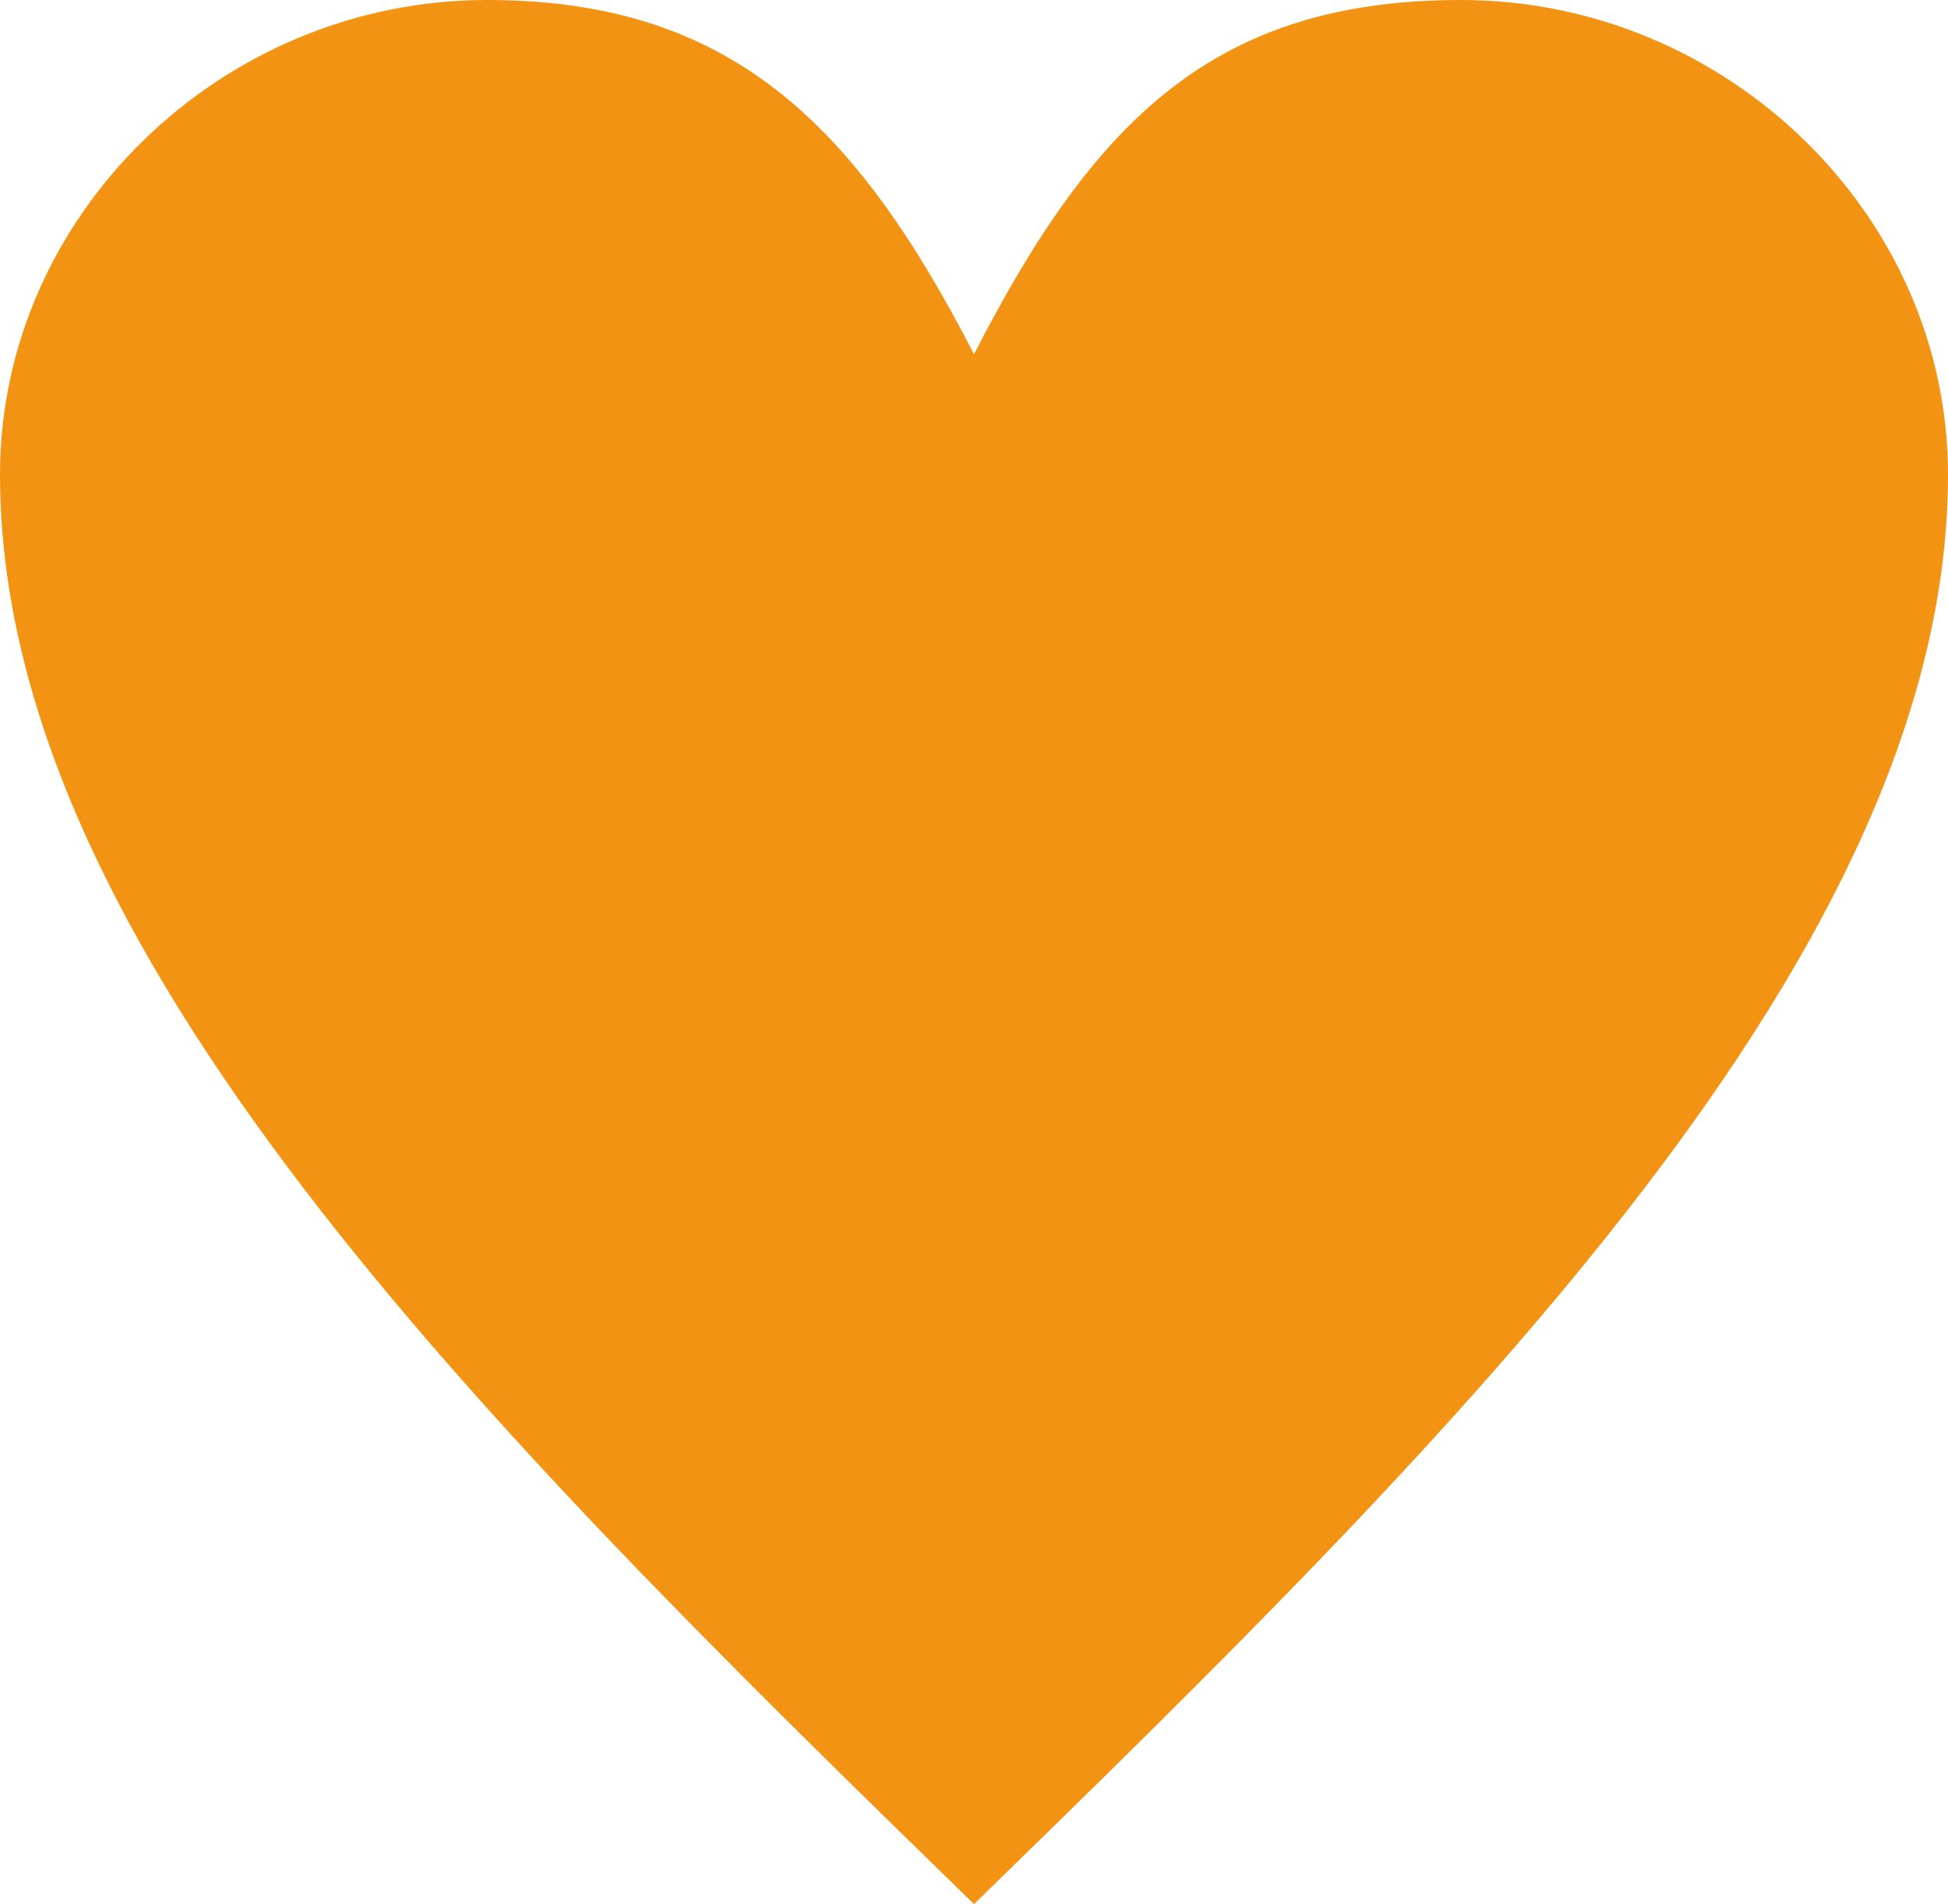
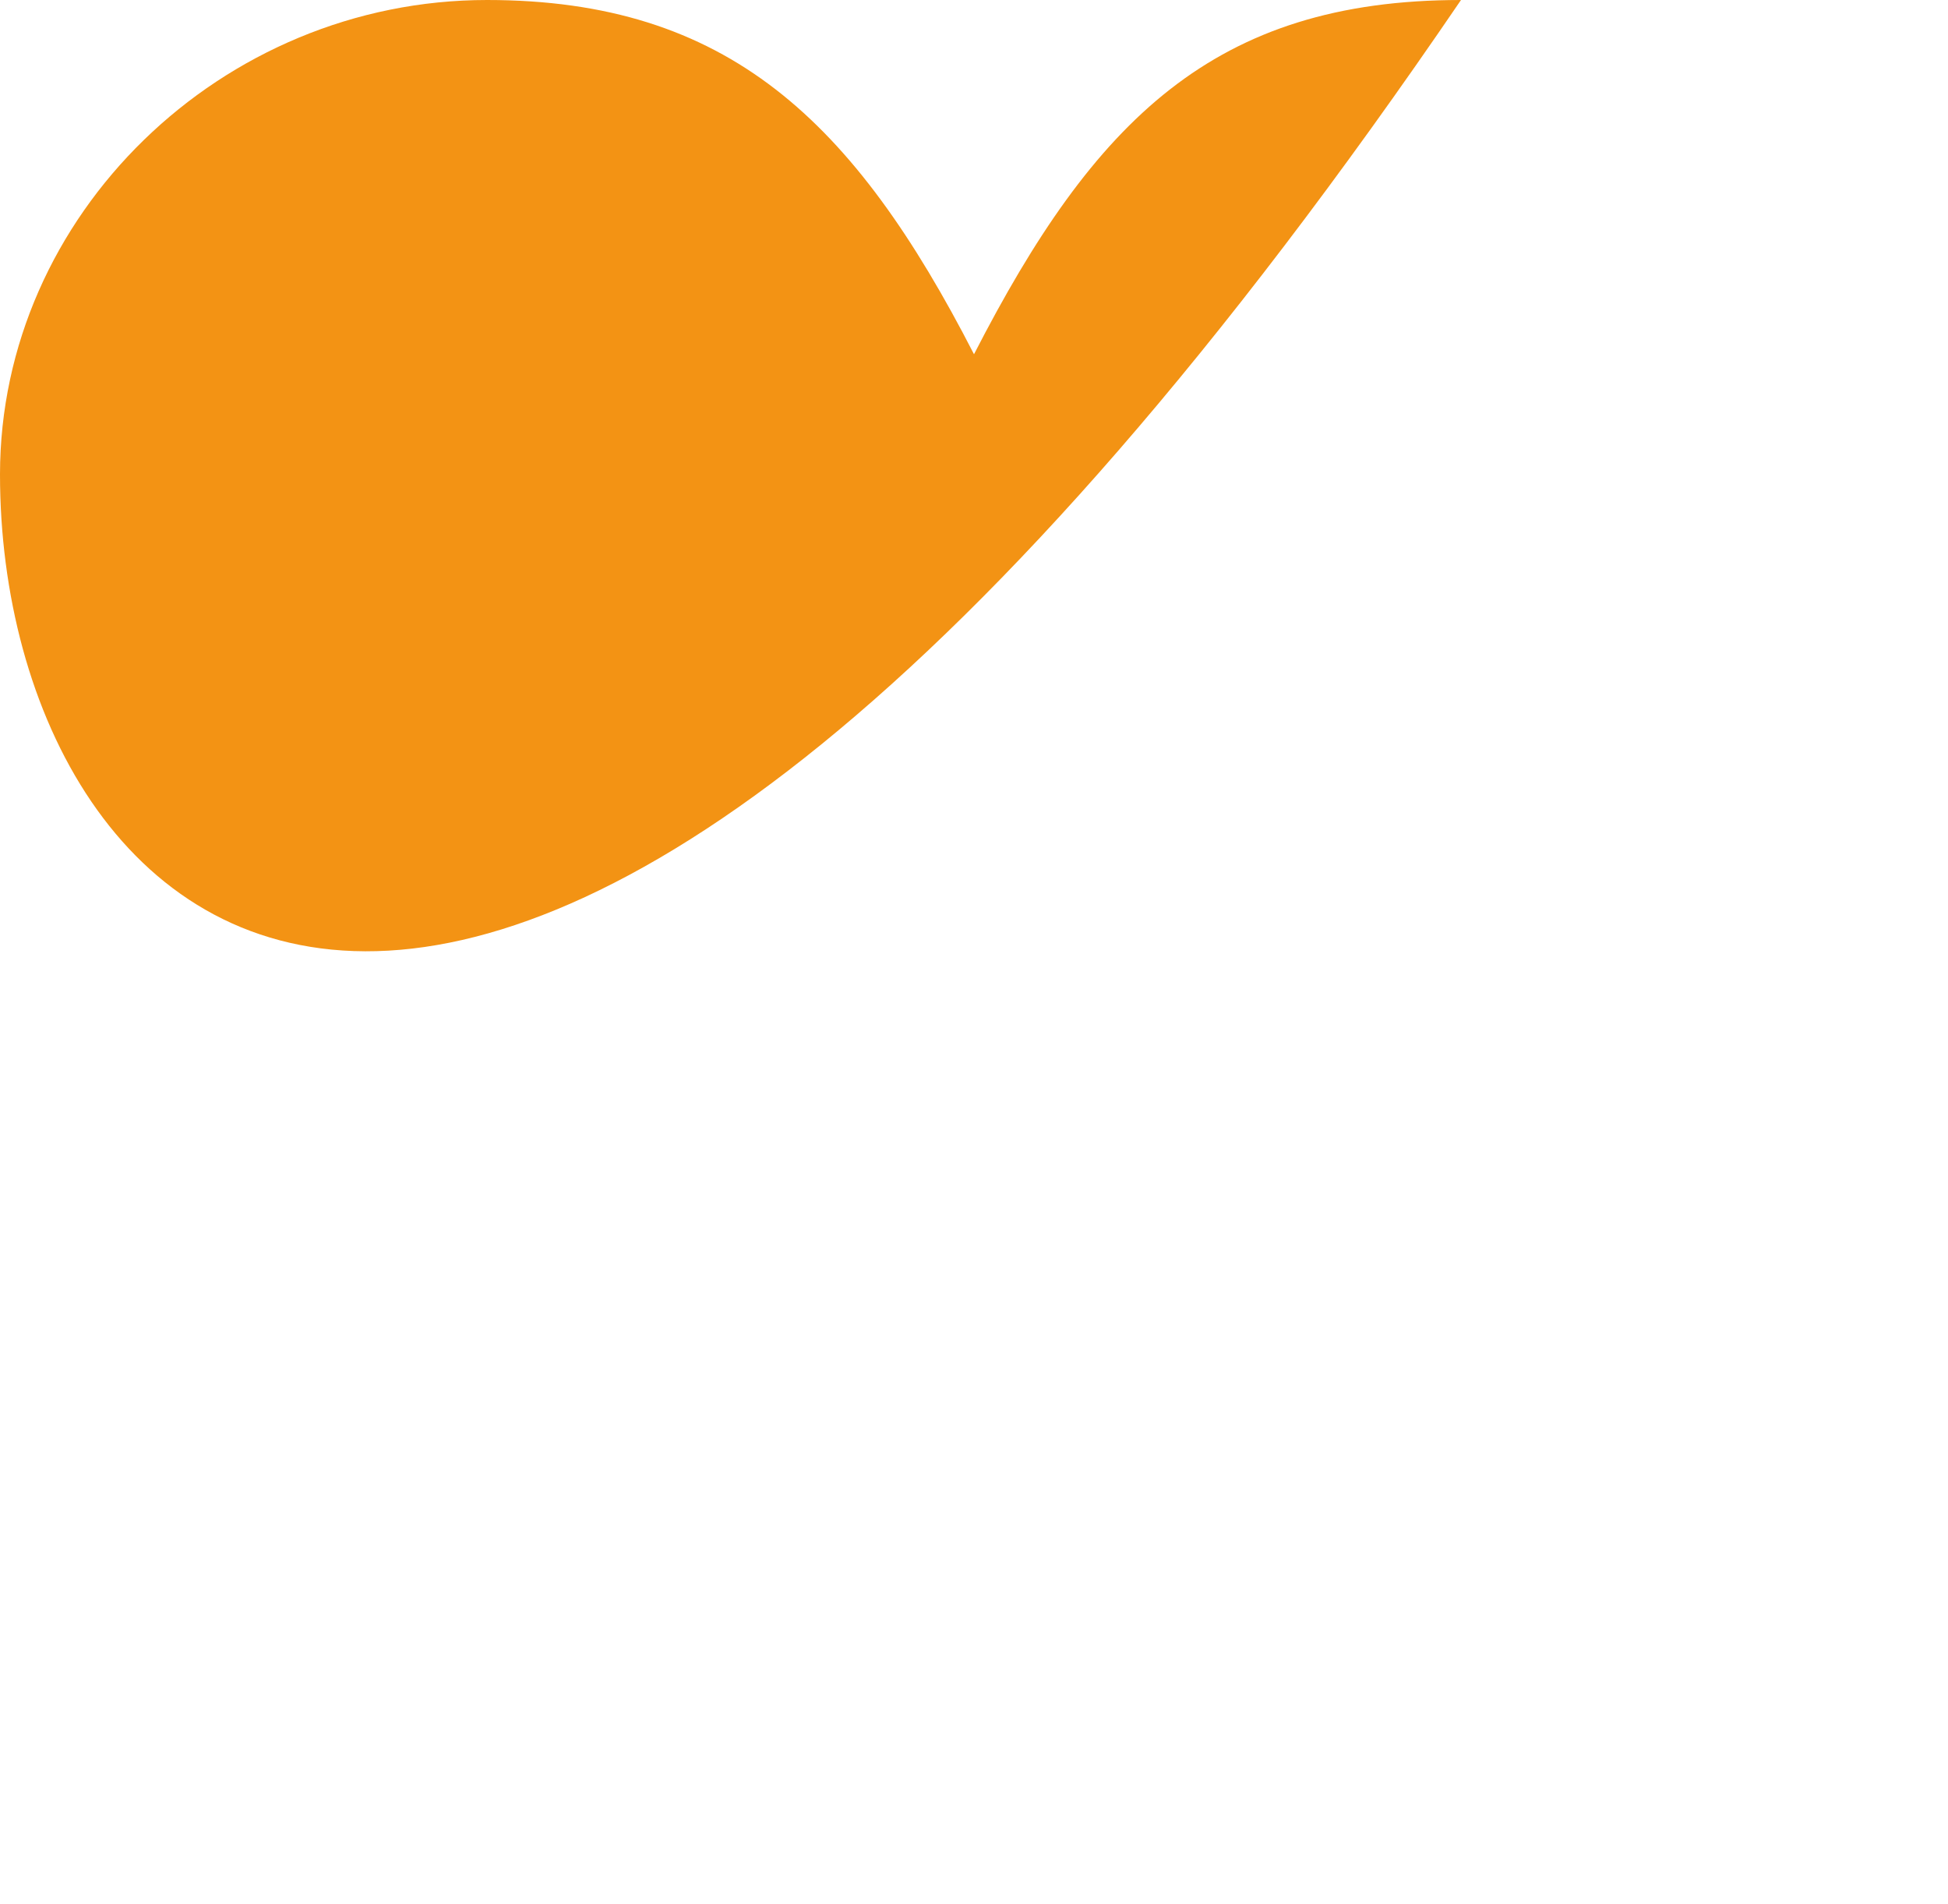
<svg xmlns="http://www.w3.org/2000/svg" viewBox="0 0 512 500.36">
  <defs>
    <style>.cls-1{fill:#f39314;}</style>
  </defs>
  <g id="Ebene_2" data-name="Ebene 2">
    <g id="Ebene_1-2" data-name="Ebene 1">
-       <path class="cls-1" d="M256,93.09C287.58,31.58,319.17,0,384,0c69.82,0,128,56.52,128,124.68,0,124.67-128,251-256,375.68C128,375.69,0,249.35,0,124.68,0,56.52,58.18,0,128,0c63.17,0,96.42,31.58,128,93.09Z" />
+       <path class="cls-1" d="M256,93.09C287.58,31.58,319.17,0,384,0C128,375.69,0,249.35,0,124.68,0,56.52,58.18,0,128,0c63.17,0,96.42,31.58,128,93.09Z" />
    </g>
  </g>
</svg>